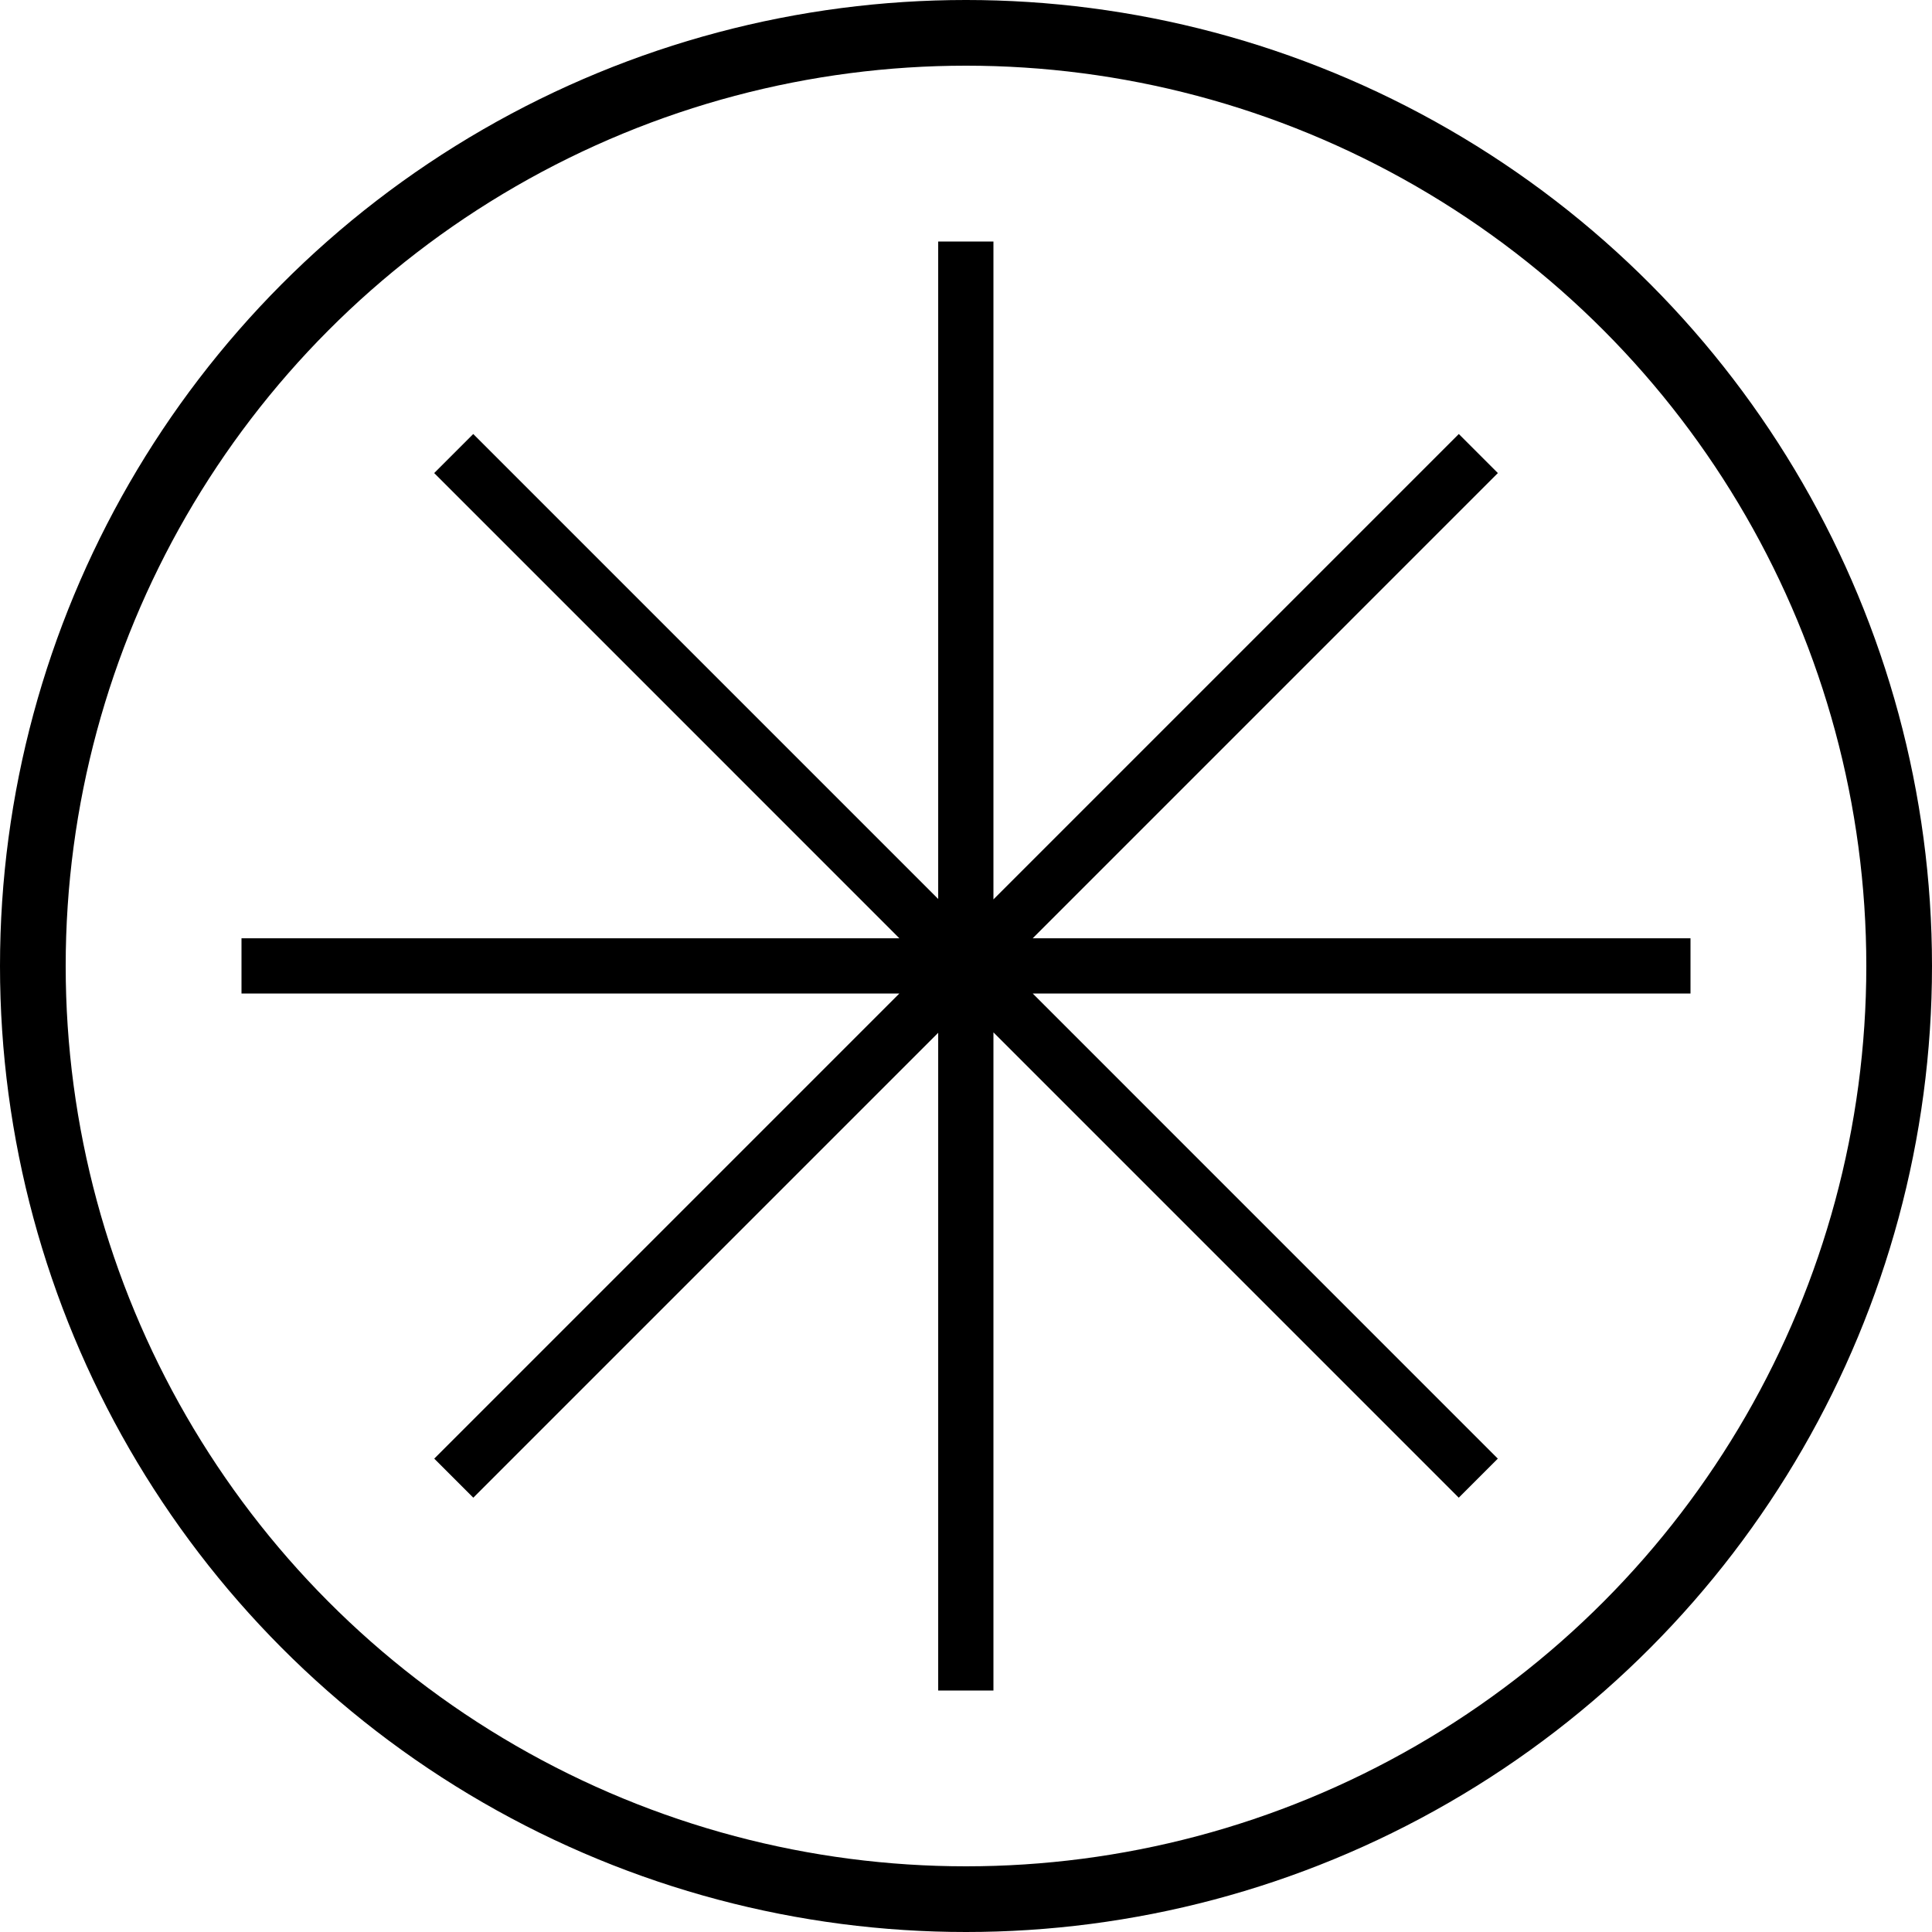
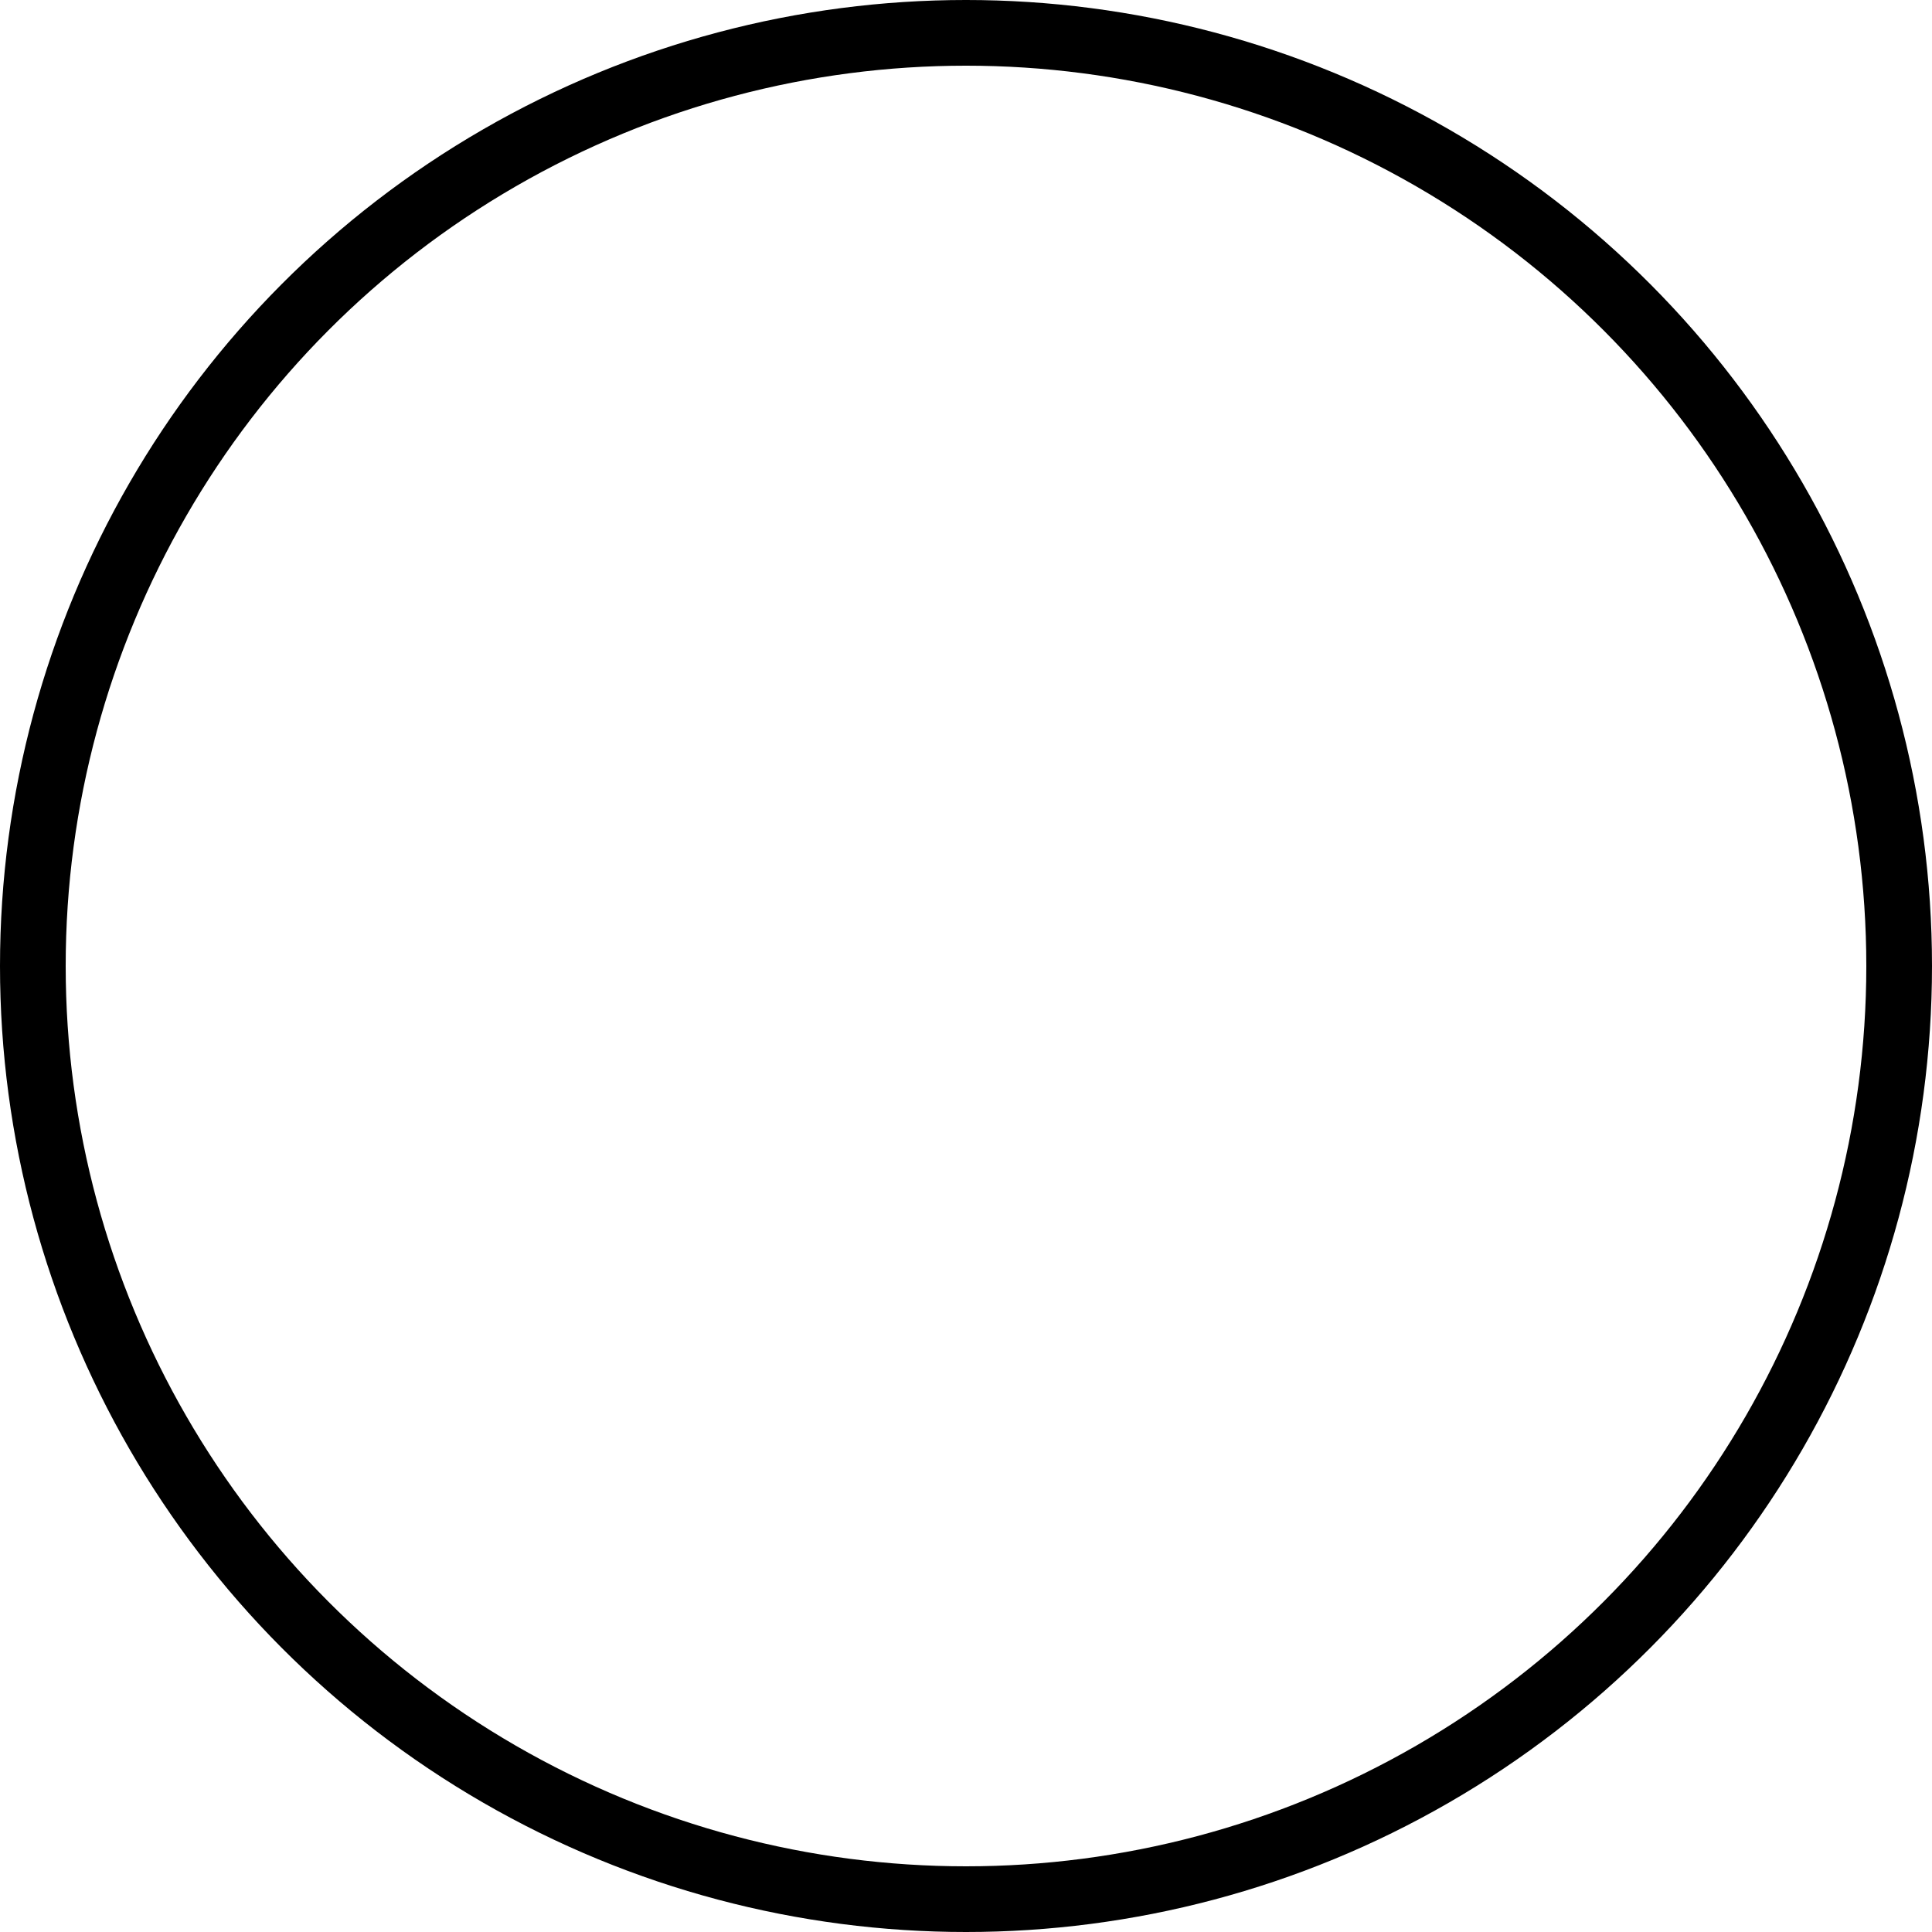
<svg xmlns="http://www.w3.org/2000/svg" width="32" height="32" viewBox="0 0 32 32" fill="none">
  <circle cx="16" cy="16" r="15.456" stroke="#000" stroke-width="1.088" />
-   <path d="M15.997 4v24M28 15.998H4M24.485 24.483L7.515 7.512M7.516 24.483l16.97-16.971" stroke="#000" stroke-width=".915" />
</svg>